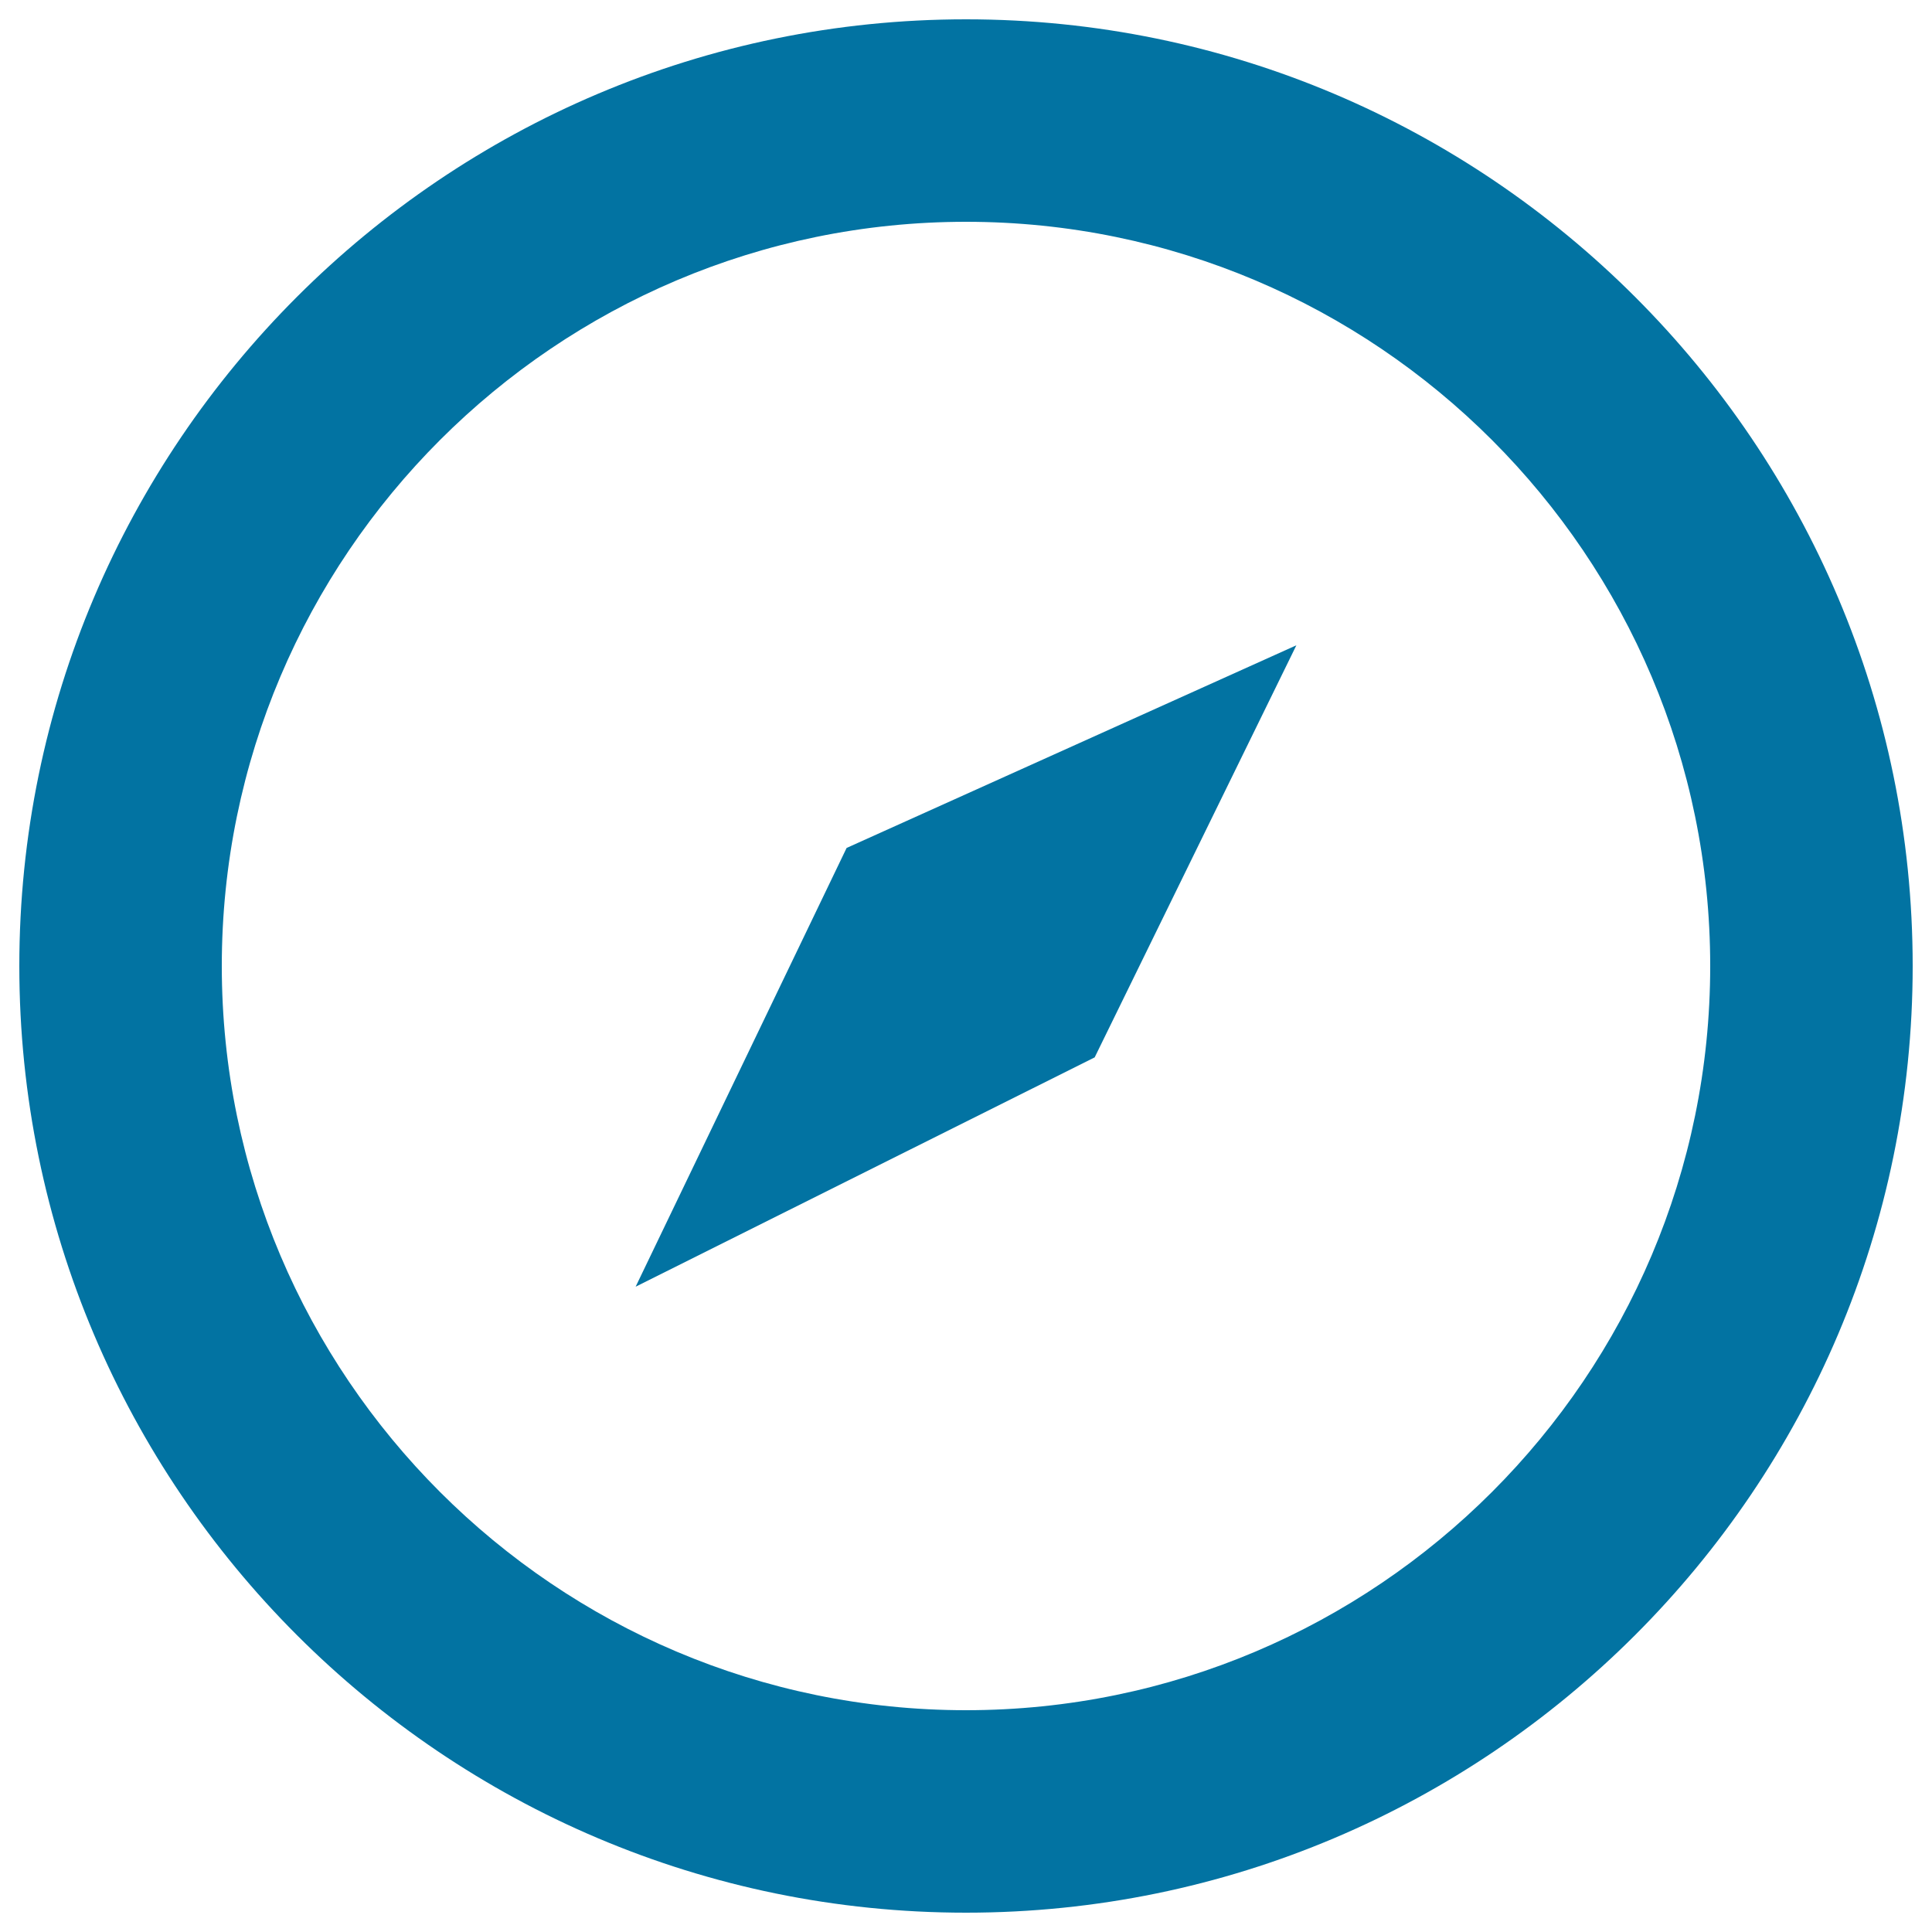
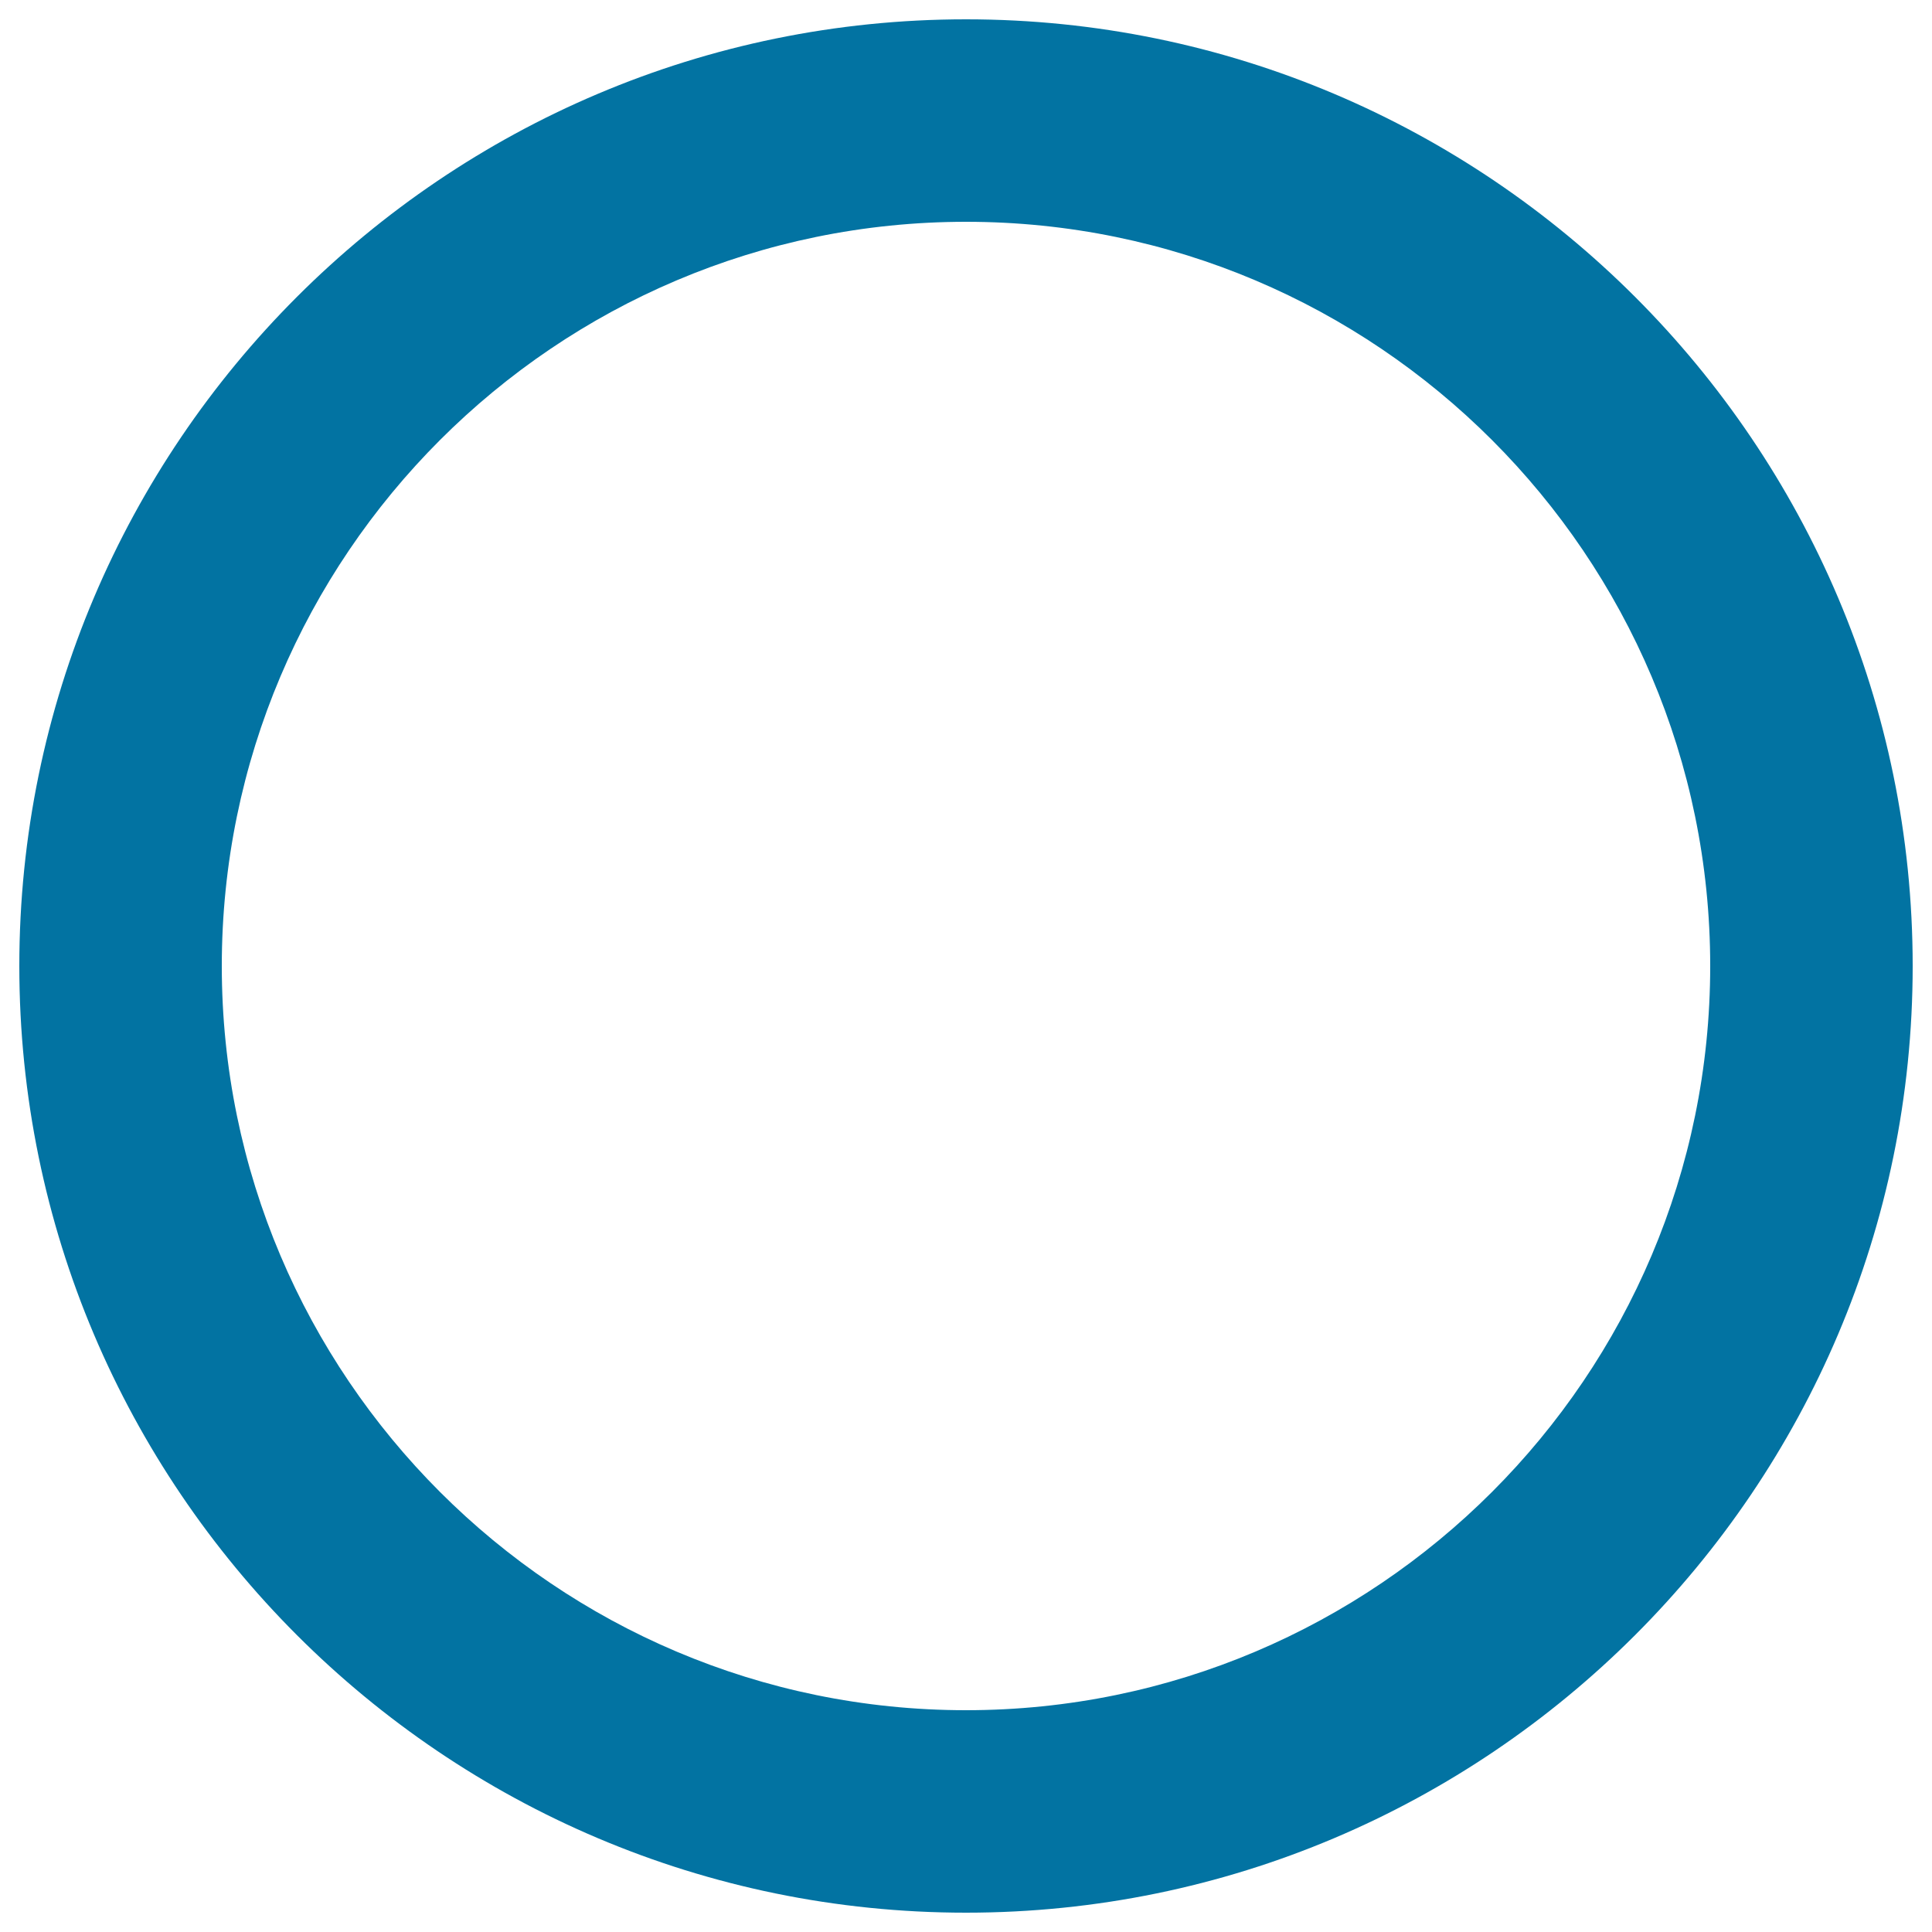
<svg xmlns="http://www.w3.org/2000/svg" viewBox="0 0 1000 1000" style="fill:#0273a2">
  <title>Compass Pointing North East SVG icon</title>
  <g>
    <path d="M500,10C229.8,10,10,229.8,10,500c0,270.2,219.8,490,490,490c270.2,0,490-219.8,490-490C990,229.8,770.2,10,500,10z M500,885.2c-212.4,0-385.2-172.8-385.2-385.2c0-212.4,172.8-385.2,385.2-385.2c212.4,0,385.2,172.8,385.2,385.2C885.2,712.4,712.4,885.2,500,885.2z" />
-     <path d="M329,666l237.6-118.7L671,334L438.2,438.9L329,666z" />
  </g>
</svg>